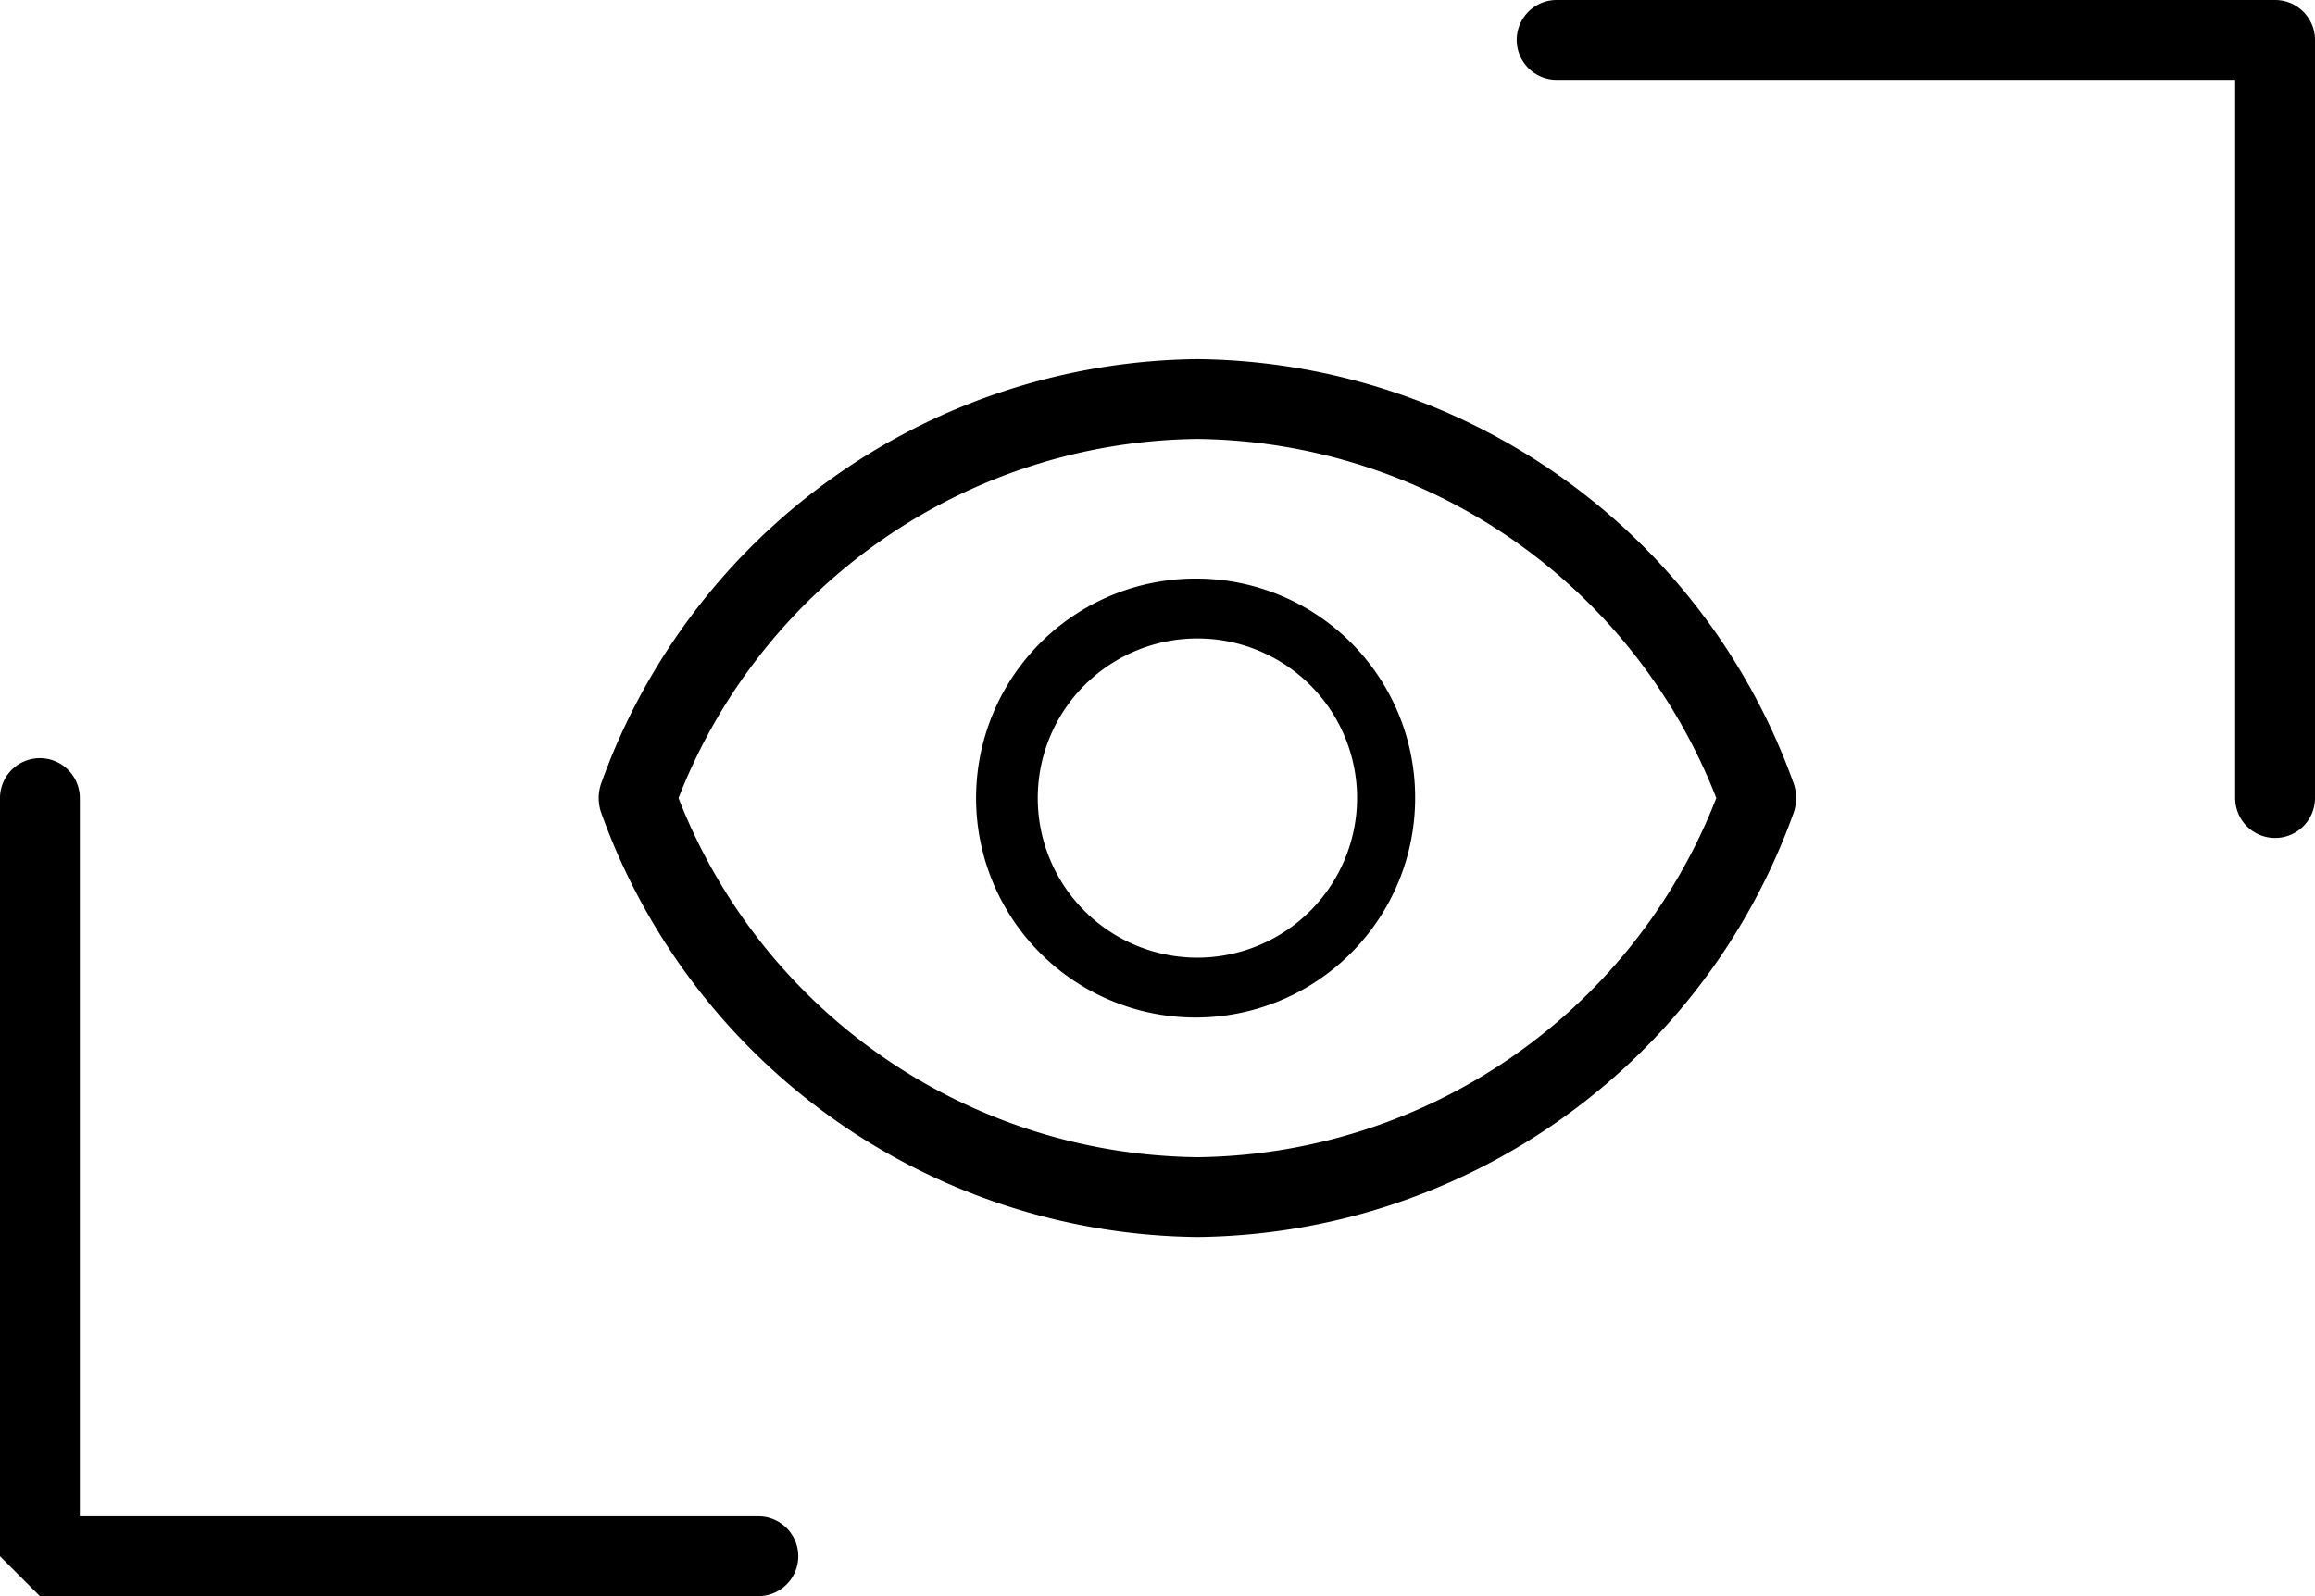
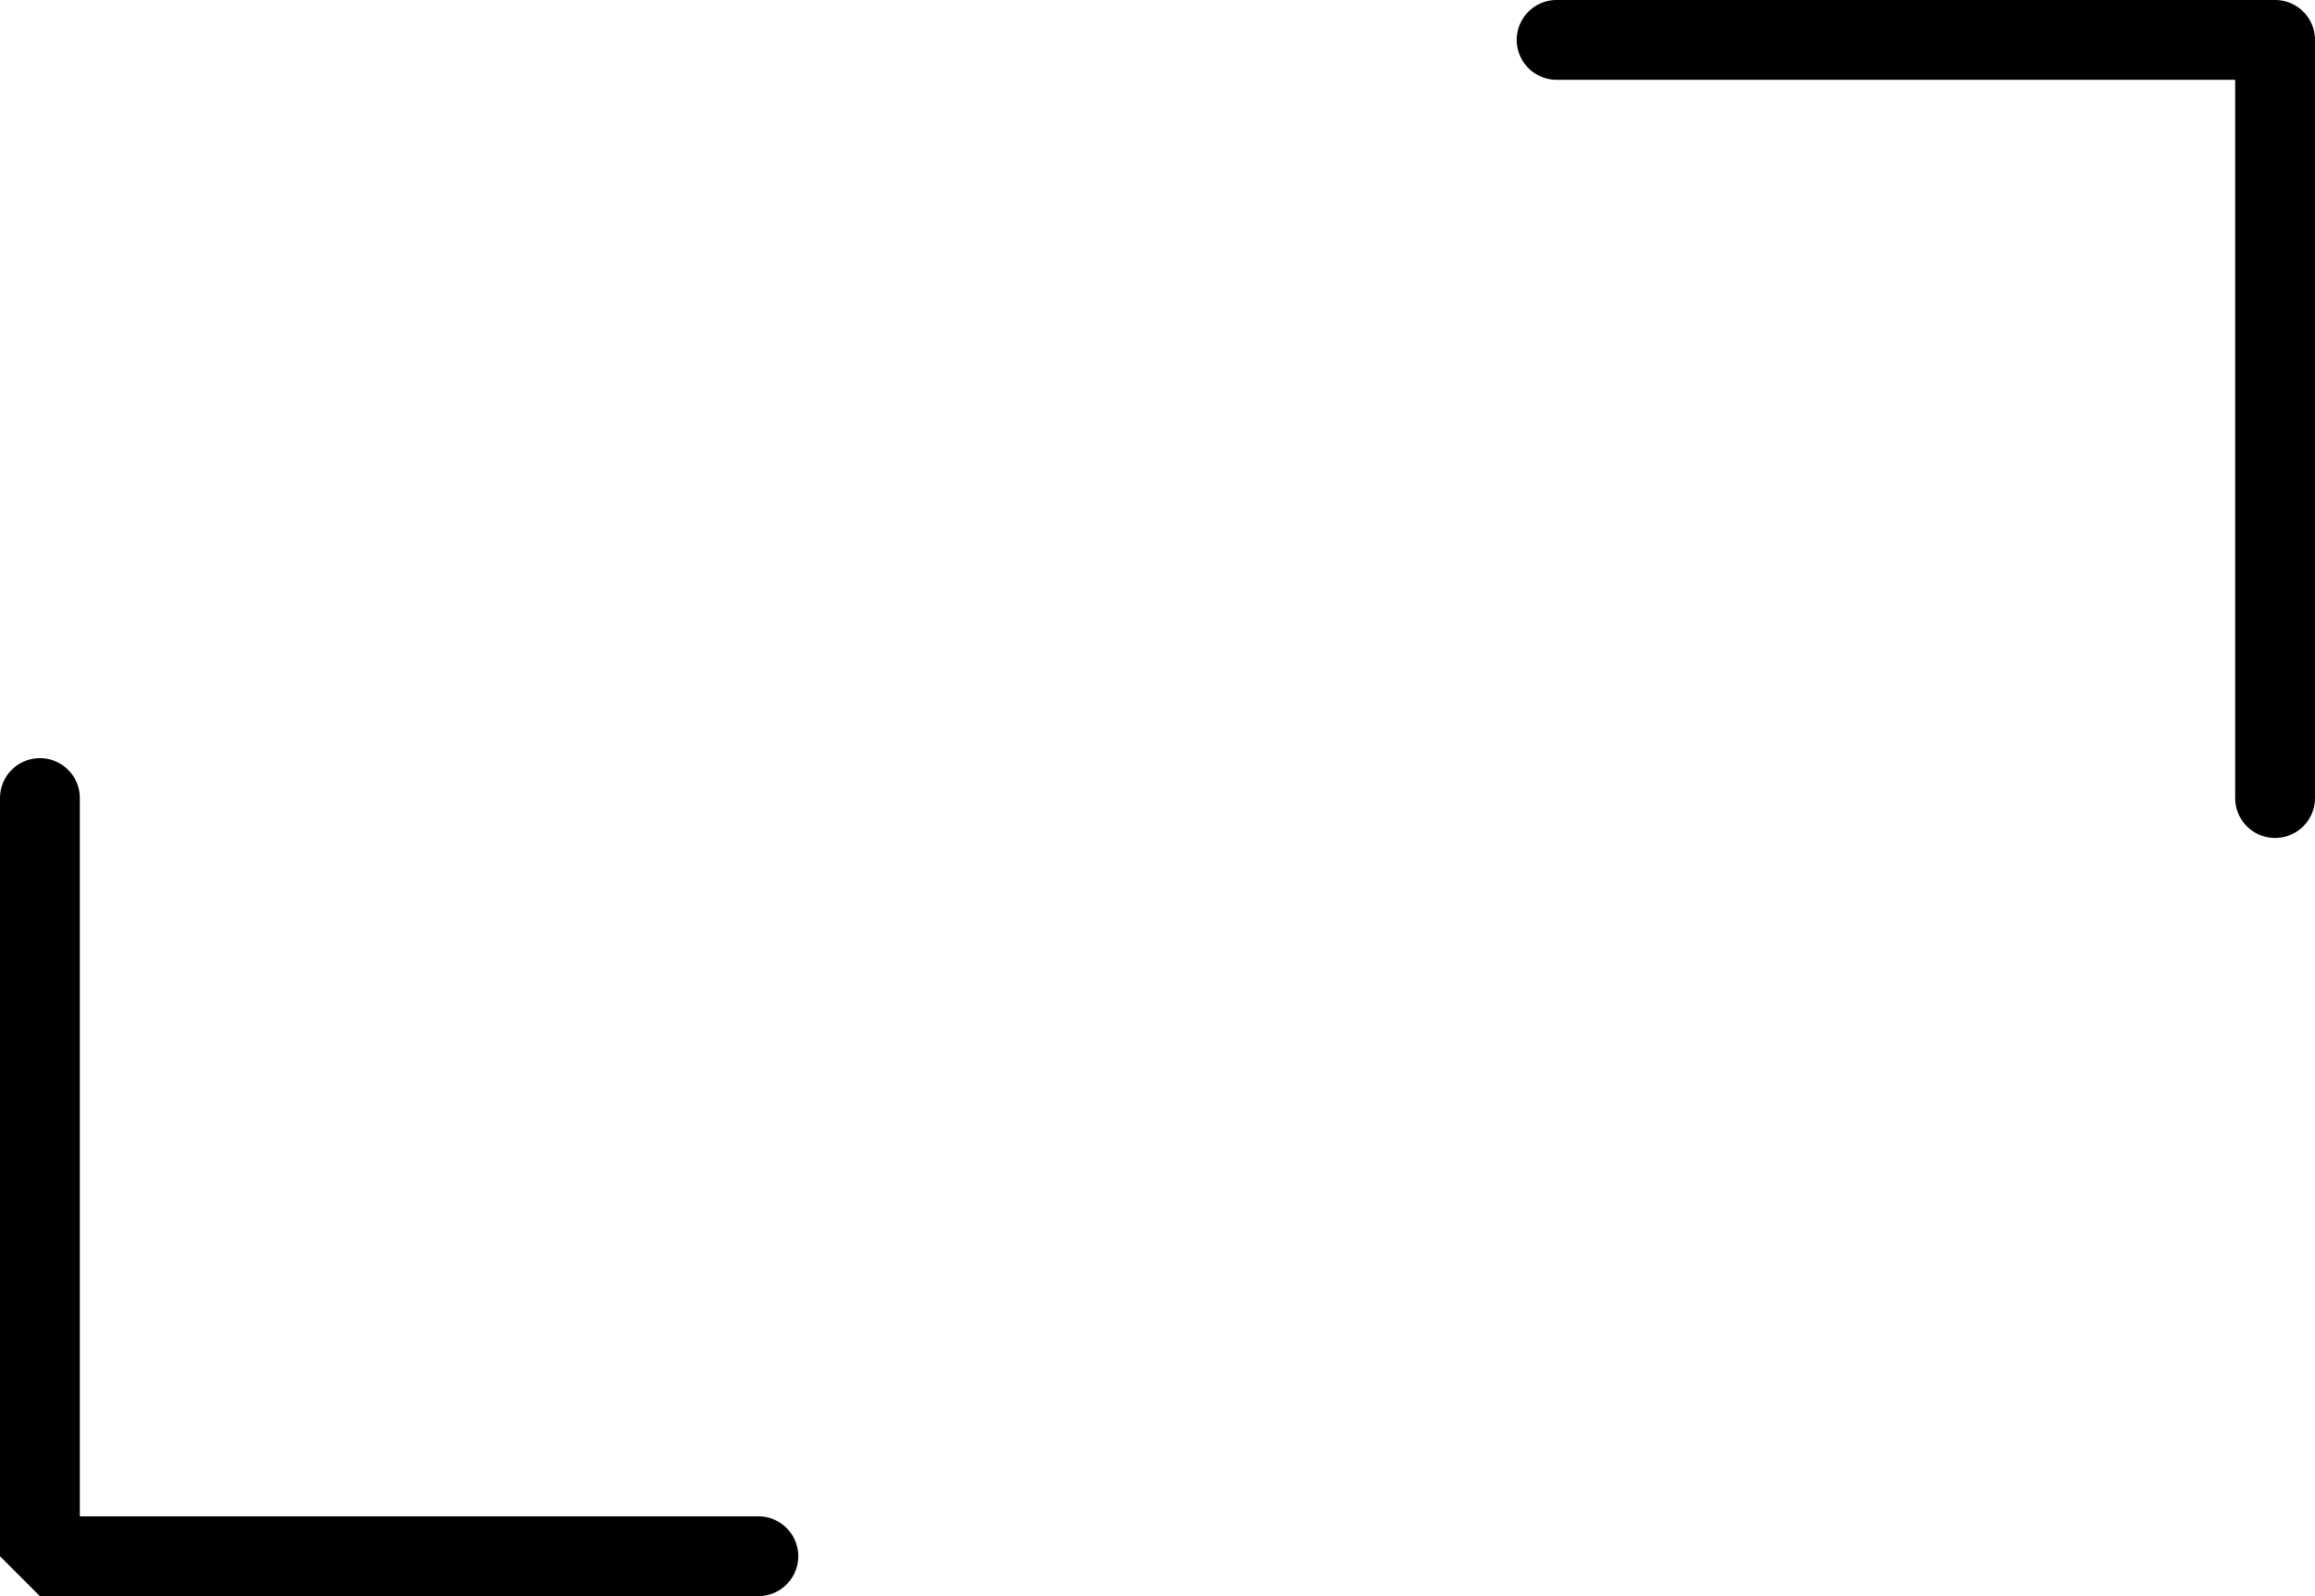
<svg xmlns="http://www.w3.org/2000/svg" id="ee42539b-f210-4248-920a-89b5e5ccd64c" data-name="Layer 1" width="58" height="40" viewBox="0 0 58 40">
  <path d="M19,38H2V20a1,1,0,0,0-2,0V39l1,1H19a1,1,0,0,0,0-2Z" />
  <path d="M57,0H39a1,1,0,0,0,0,2H56V20a1,1,0,0,0,2,0V1A1,1,0,0,0,57,0Z" />
-   <path d="M30,14.5A5.5,5.5,0,1,0,35.455,20,5.484,5.484,0,0,0,30,14.5ZM30,24a4,4,0,1,1,4-4A4.005,4.005,0,0,1,30,24Z" />
-   <path d="M30,9A16.046,16.046,0,0,0,15.069,19.613a1.12,1.12,0,0,0,0,.774A16.046,16.046,0,0,0,30,31,16.046,16.046,0,0,0,44.931,20.387a1.12,1.12,0,0,0,0-.774A16.046,16.046,0,0,0,30,9Zm0,20a14.126,14.126,0,0,1-13-9,14.126,14.126,0,0,1,13-9,14.126,14.126,0,0,1,13,9A14.126,14.126,0,0,1,30,29Z" />
</svg>